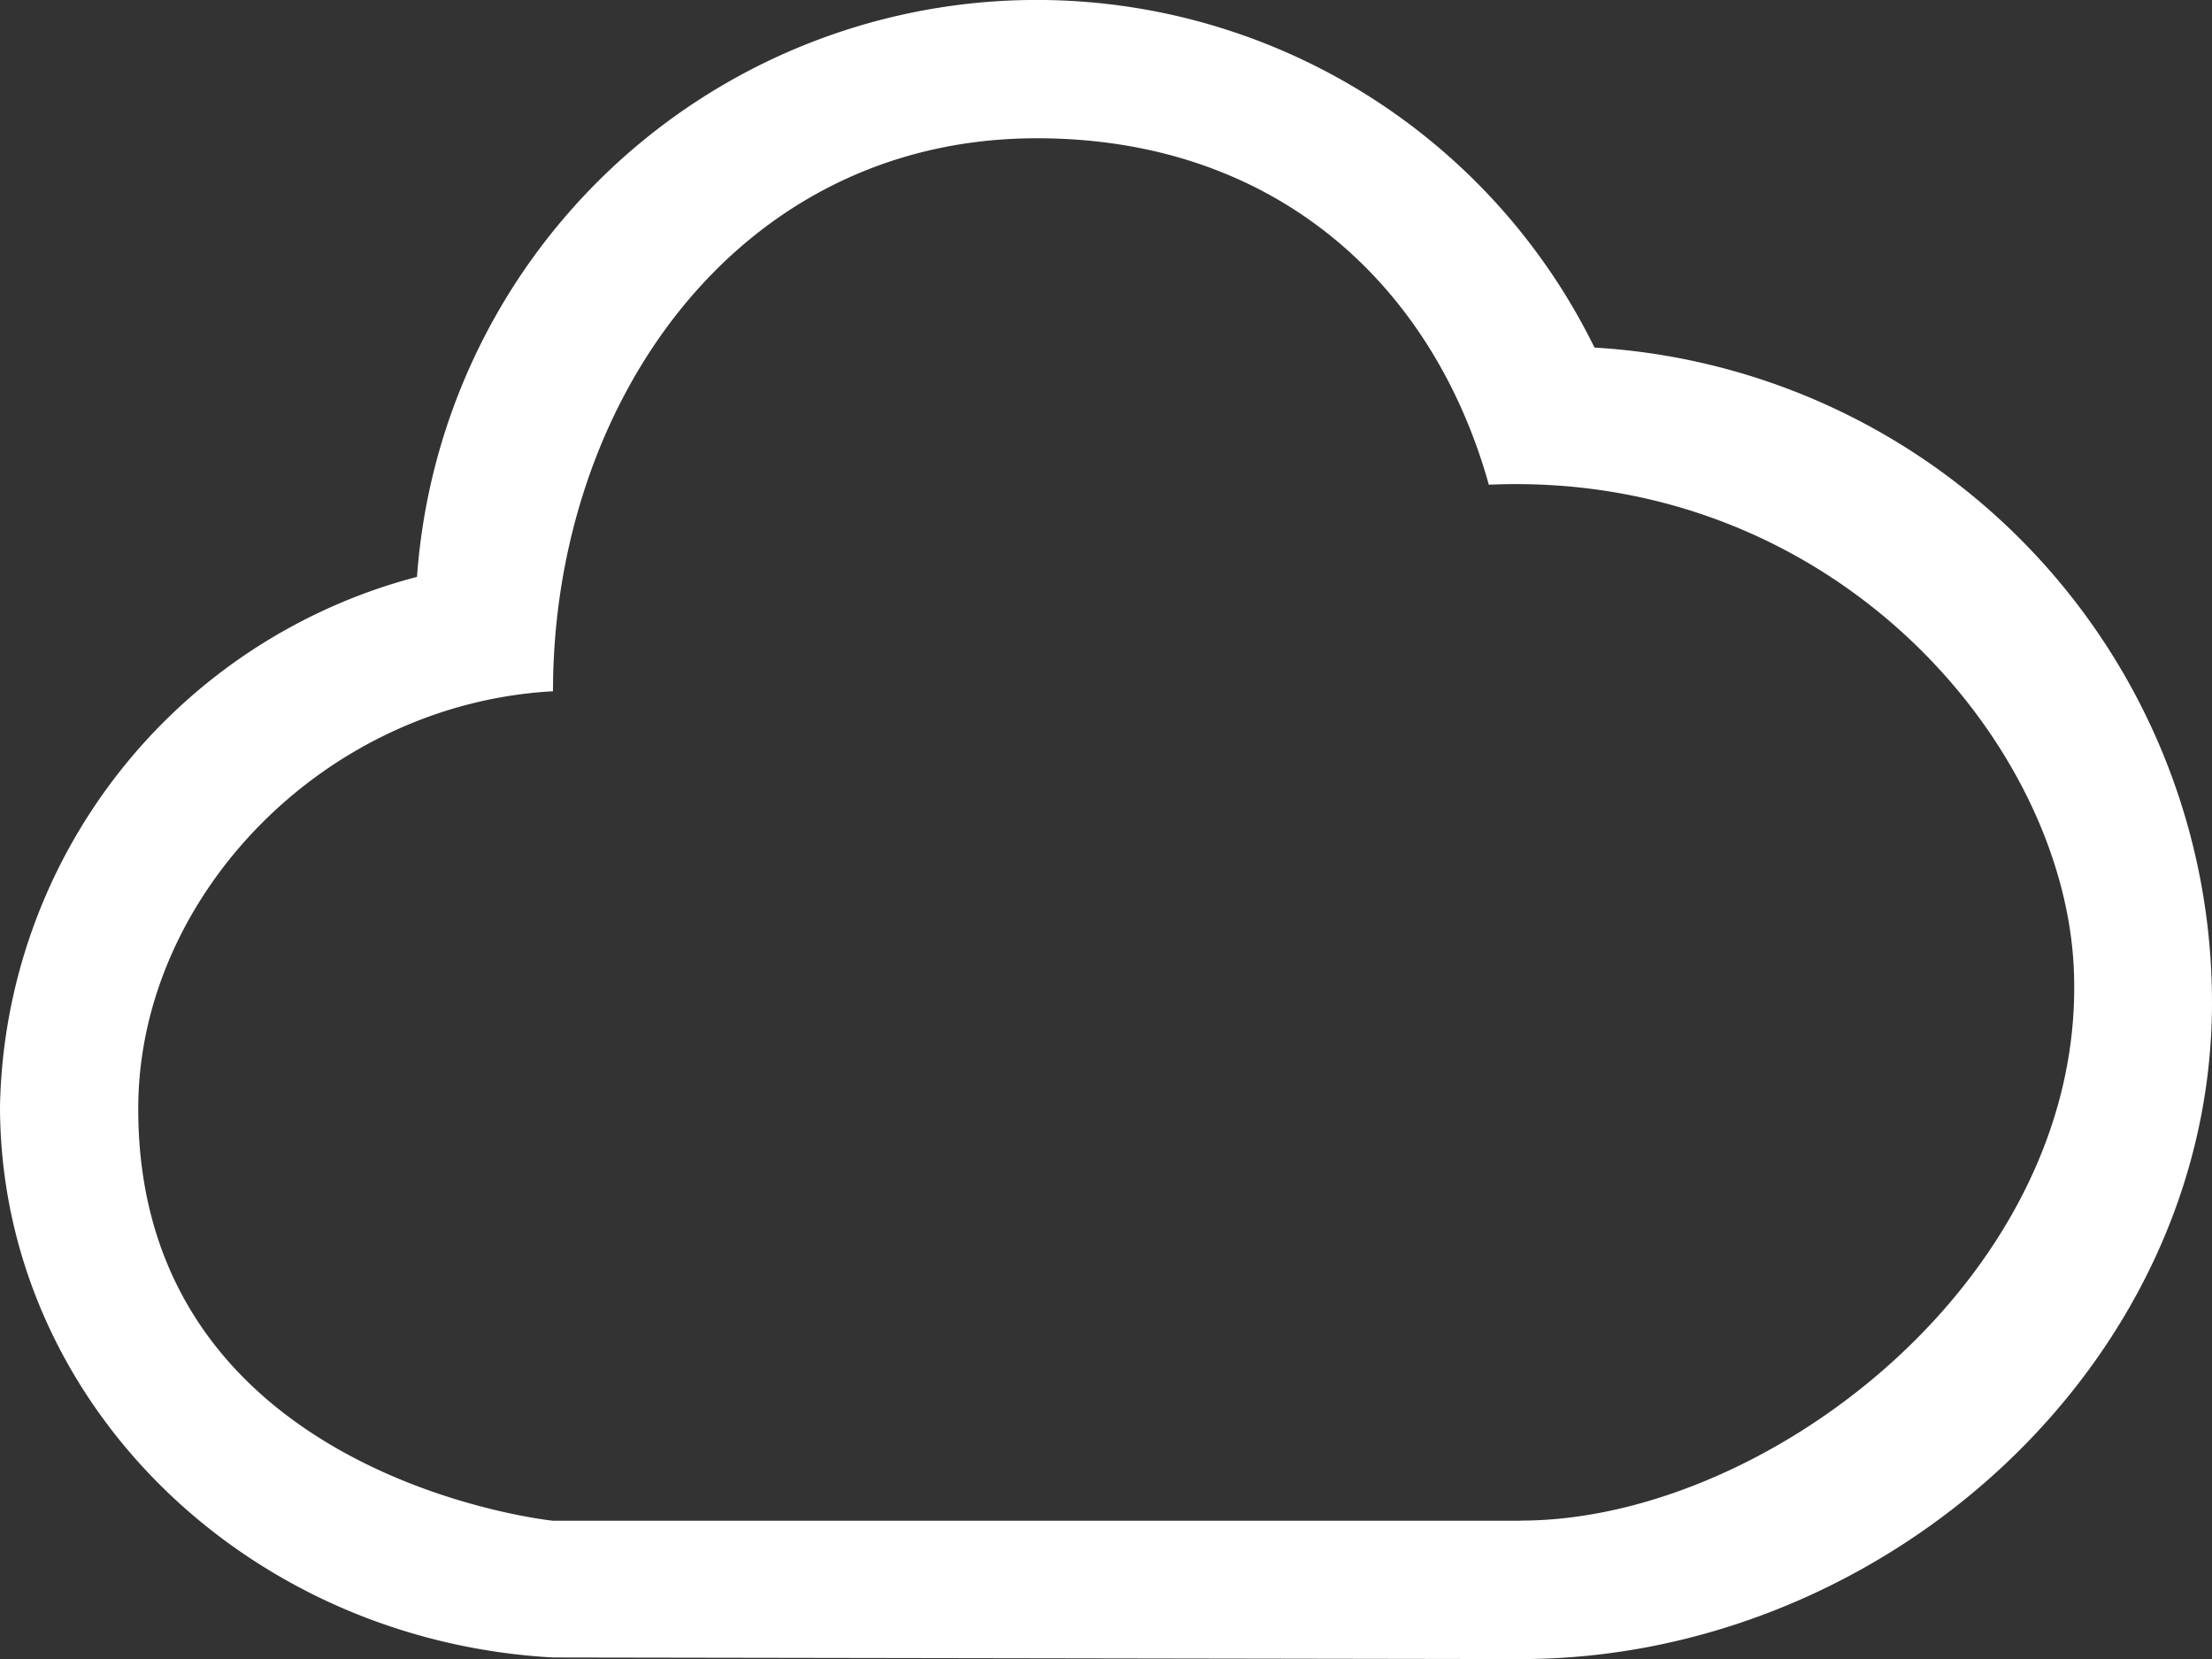
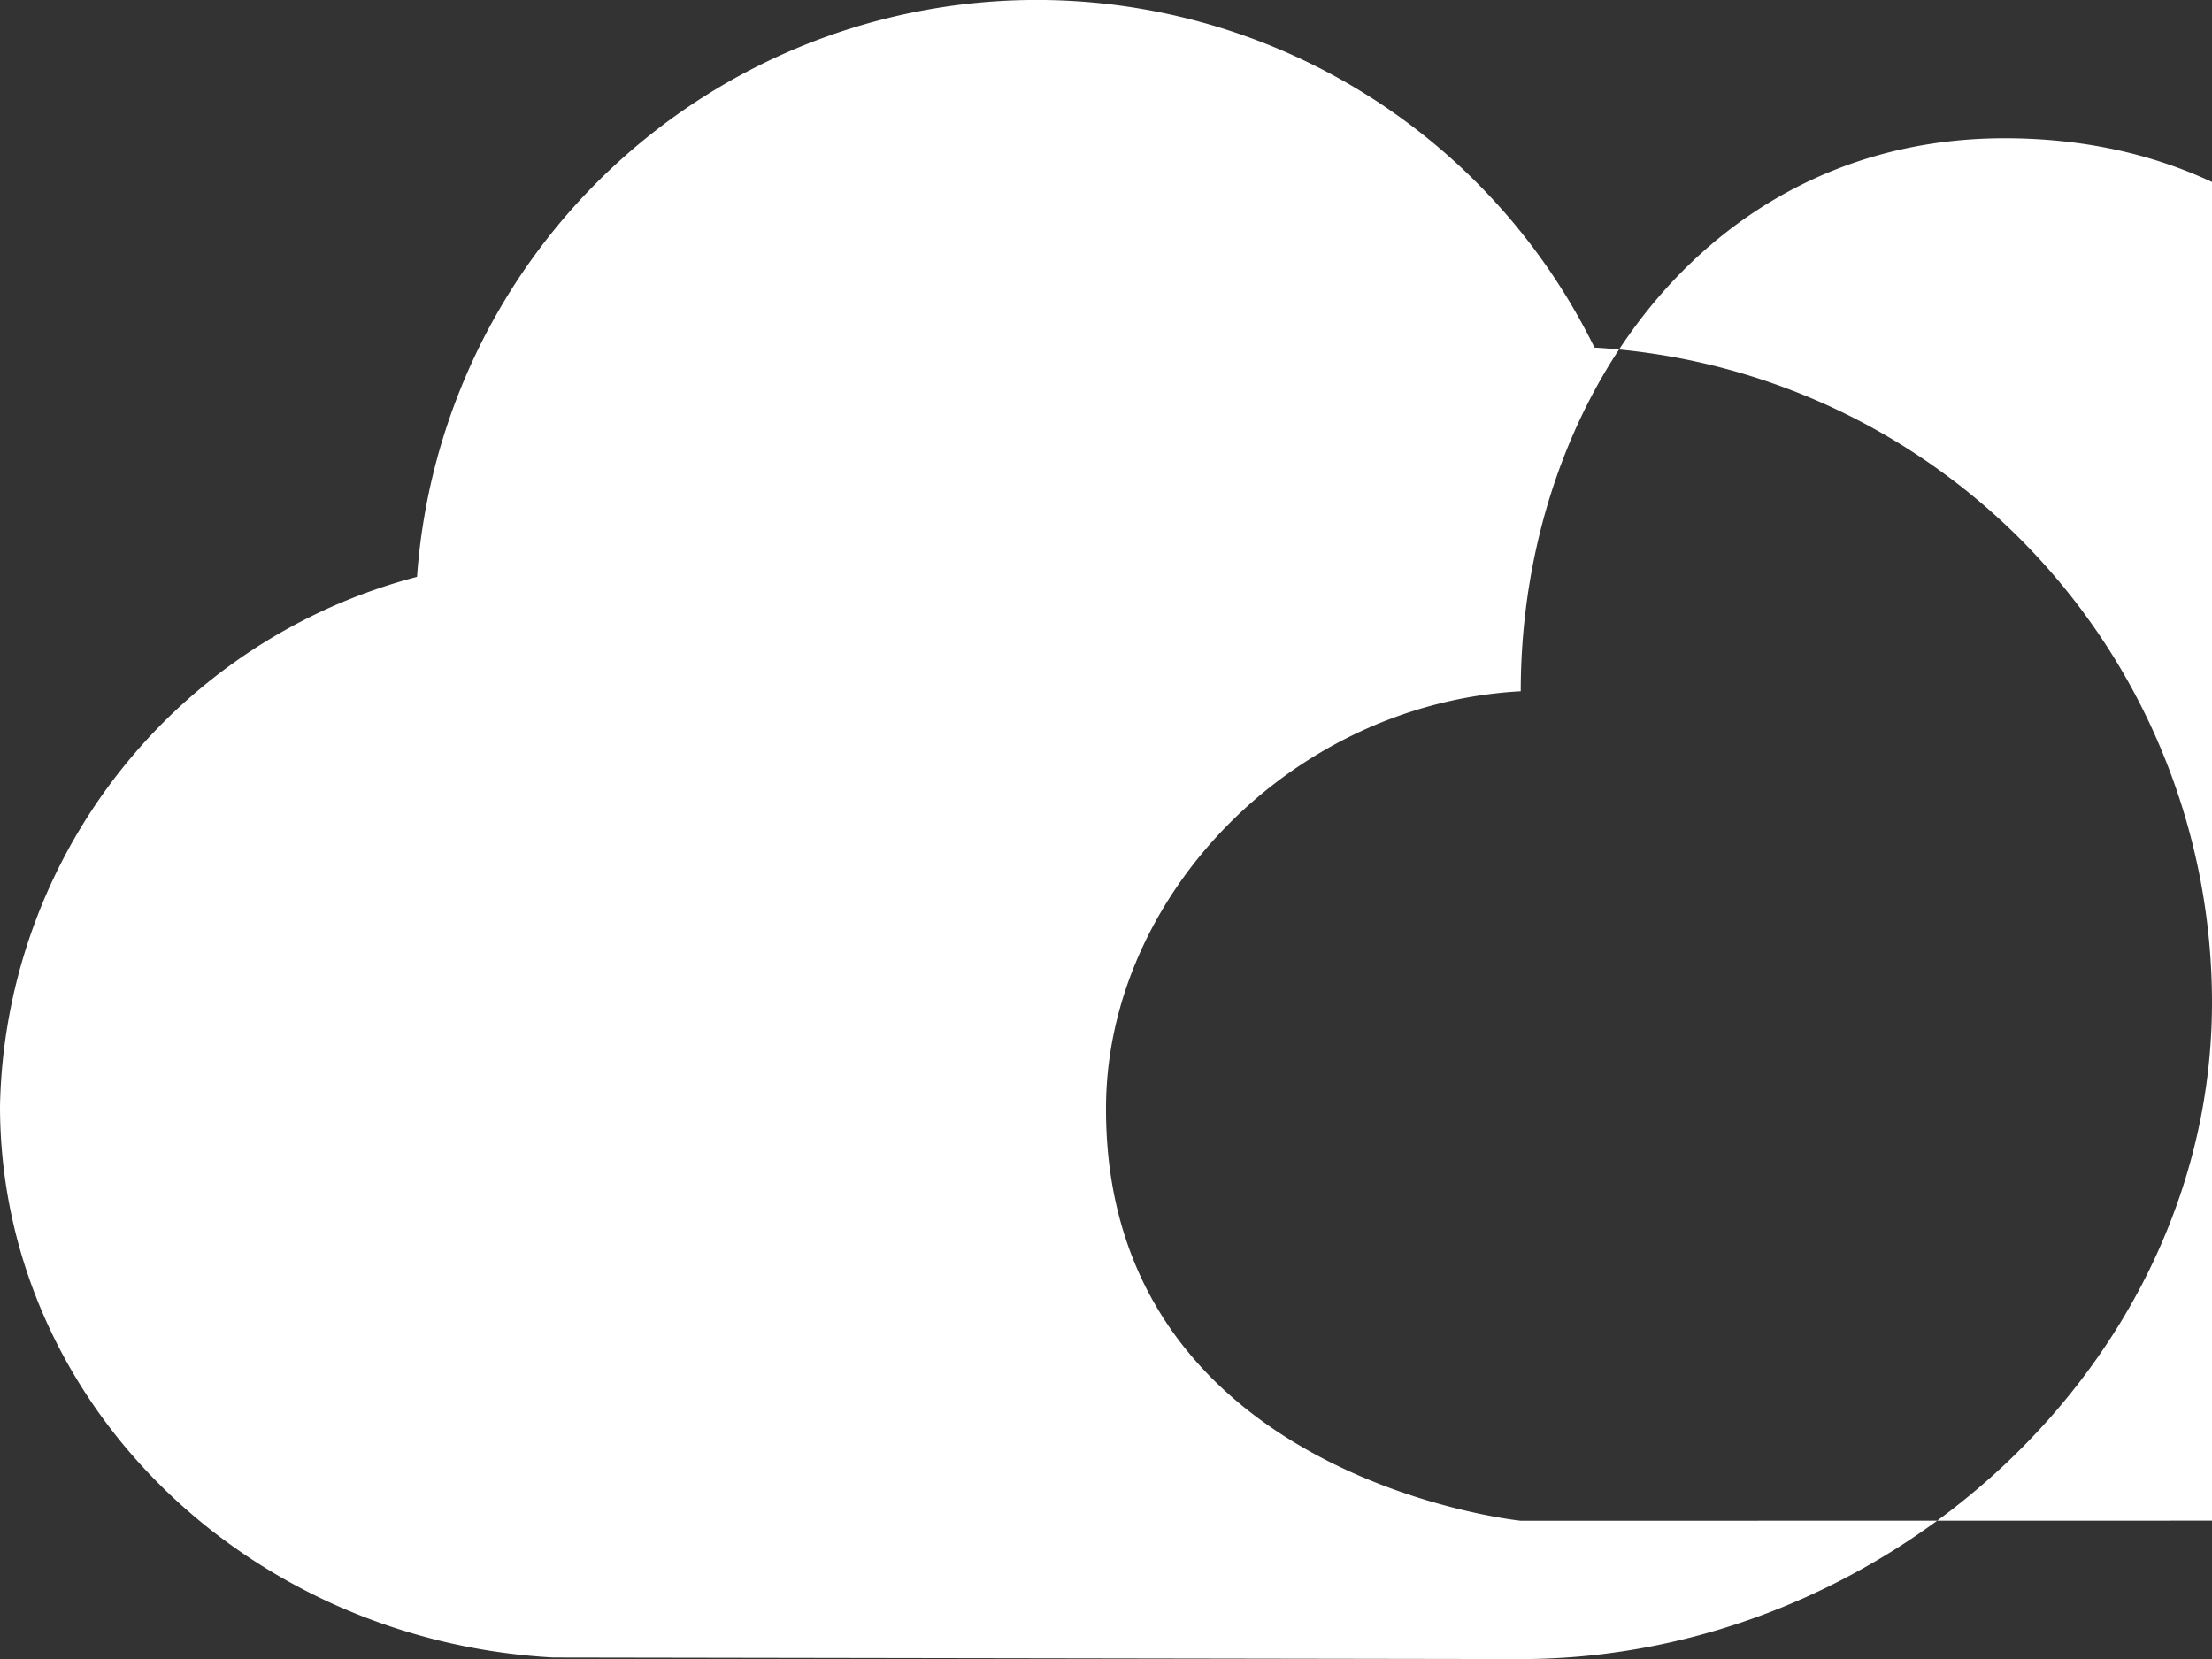
<svg xmlns="http://www.w3.org/2000/svg" width="62.572" height="46.929" viewBox="0 0 62.572 46.929">
  <rect x="0" y="0" width="62.572" height="46.929" fill="#333333" stroke="none" />
-   <path d="M560.018,822.018H532.643s-11.8-1.21-11.732-11.732c.041-5.937,5.256-11.374,11.732-11.732,0-8.1,5.182-15.643,13.688-15.643,6.713,0,11.191,4.1,12.784,9.8,9.689-.422,16.241,7.243,16.546,13.66.411,8.629-8.6,15.643-15.643,15.643Zm2.086-33.186a17.575,17.575,0,0,0-33.308,6.486A15.8,15.8,0,0,0,517,810.286c0,8.33,6.922,15.117,15.643,15.6l27.375.045c10.26,0,19.554-8.316,19.554-18.576A18.56,18.56,0,0,0,562.1,788.832Z" transform="translate(-517 -779)" fill="#fff" fill-rule="evenodd" />
+   <path d="M560.018,822.018s-11.8-1.21-11.732-11.732c.041-5.937,5.256-11.374,11.732-11.732,0-8.1,5.182-15.643,13.688-15.643,6.713,0,11.191,4.1,12.784,9.8,9.689-.422,16.241,7.243,16.546,13.66.411,8.629-8.6,15.643-15.643,15.643Zm2.086-33.186a17.575,17.575,0,0,0-33.308,6.486A15.8,15.8,0,0,0,517,810.286c0,8.33,6.922,15.117,15.643,15.6l27.375.045c10.26,0,19.554-8.316,19.554-18.576A18.56,18.56,0,0,0,562.1,788.832Z" transform="translate(-517 -779)" fill="#fff" fill-rule="evenodd" />
</svg>